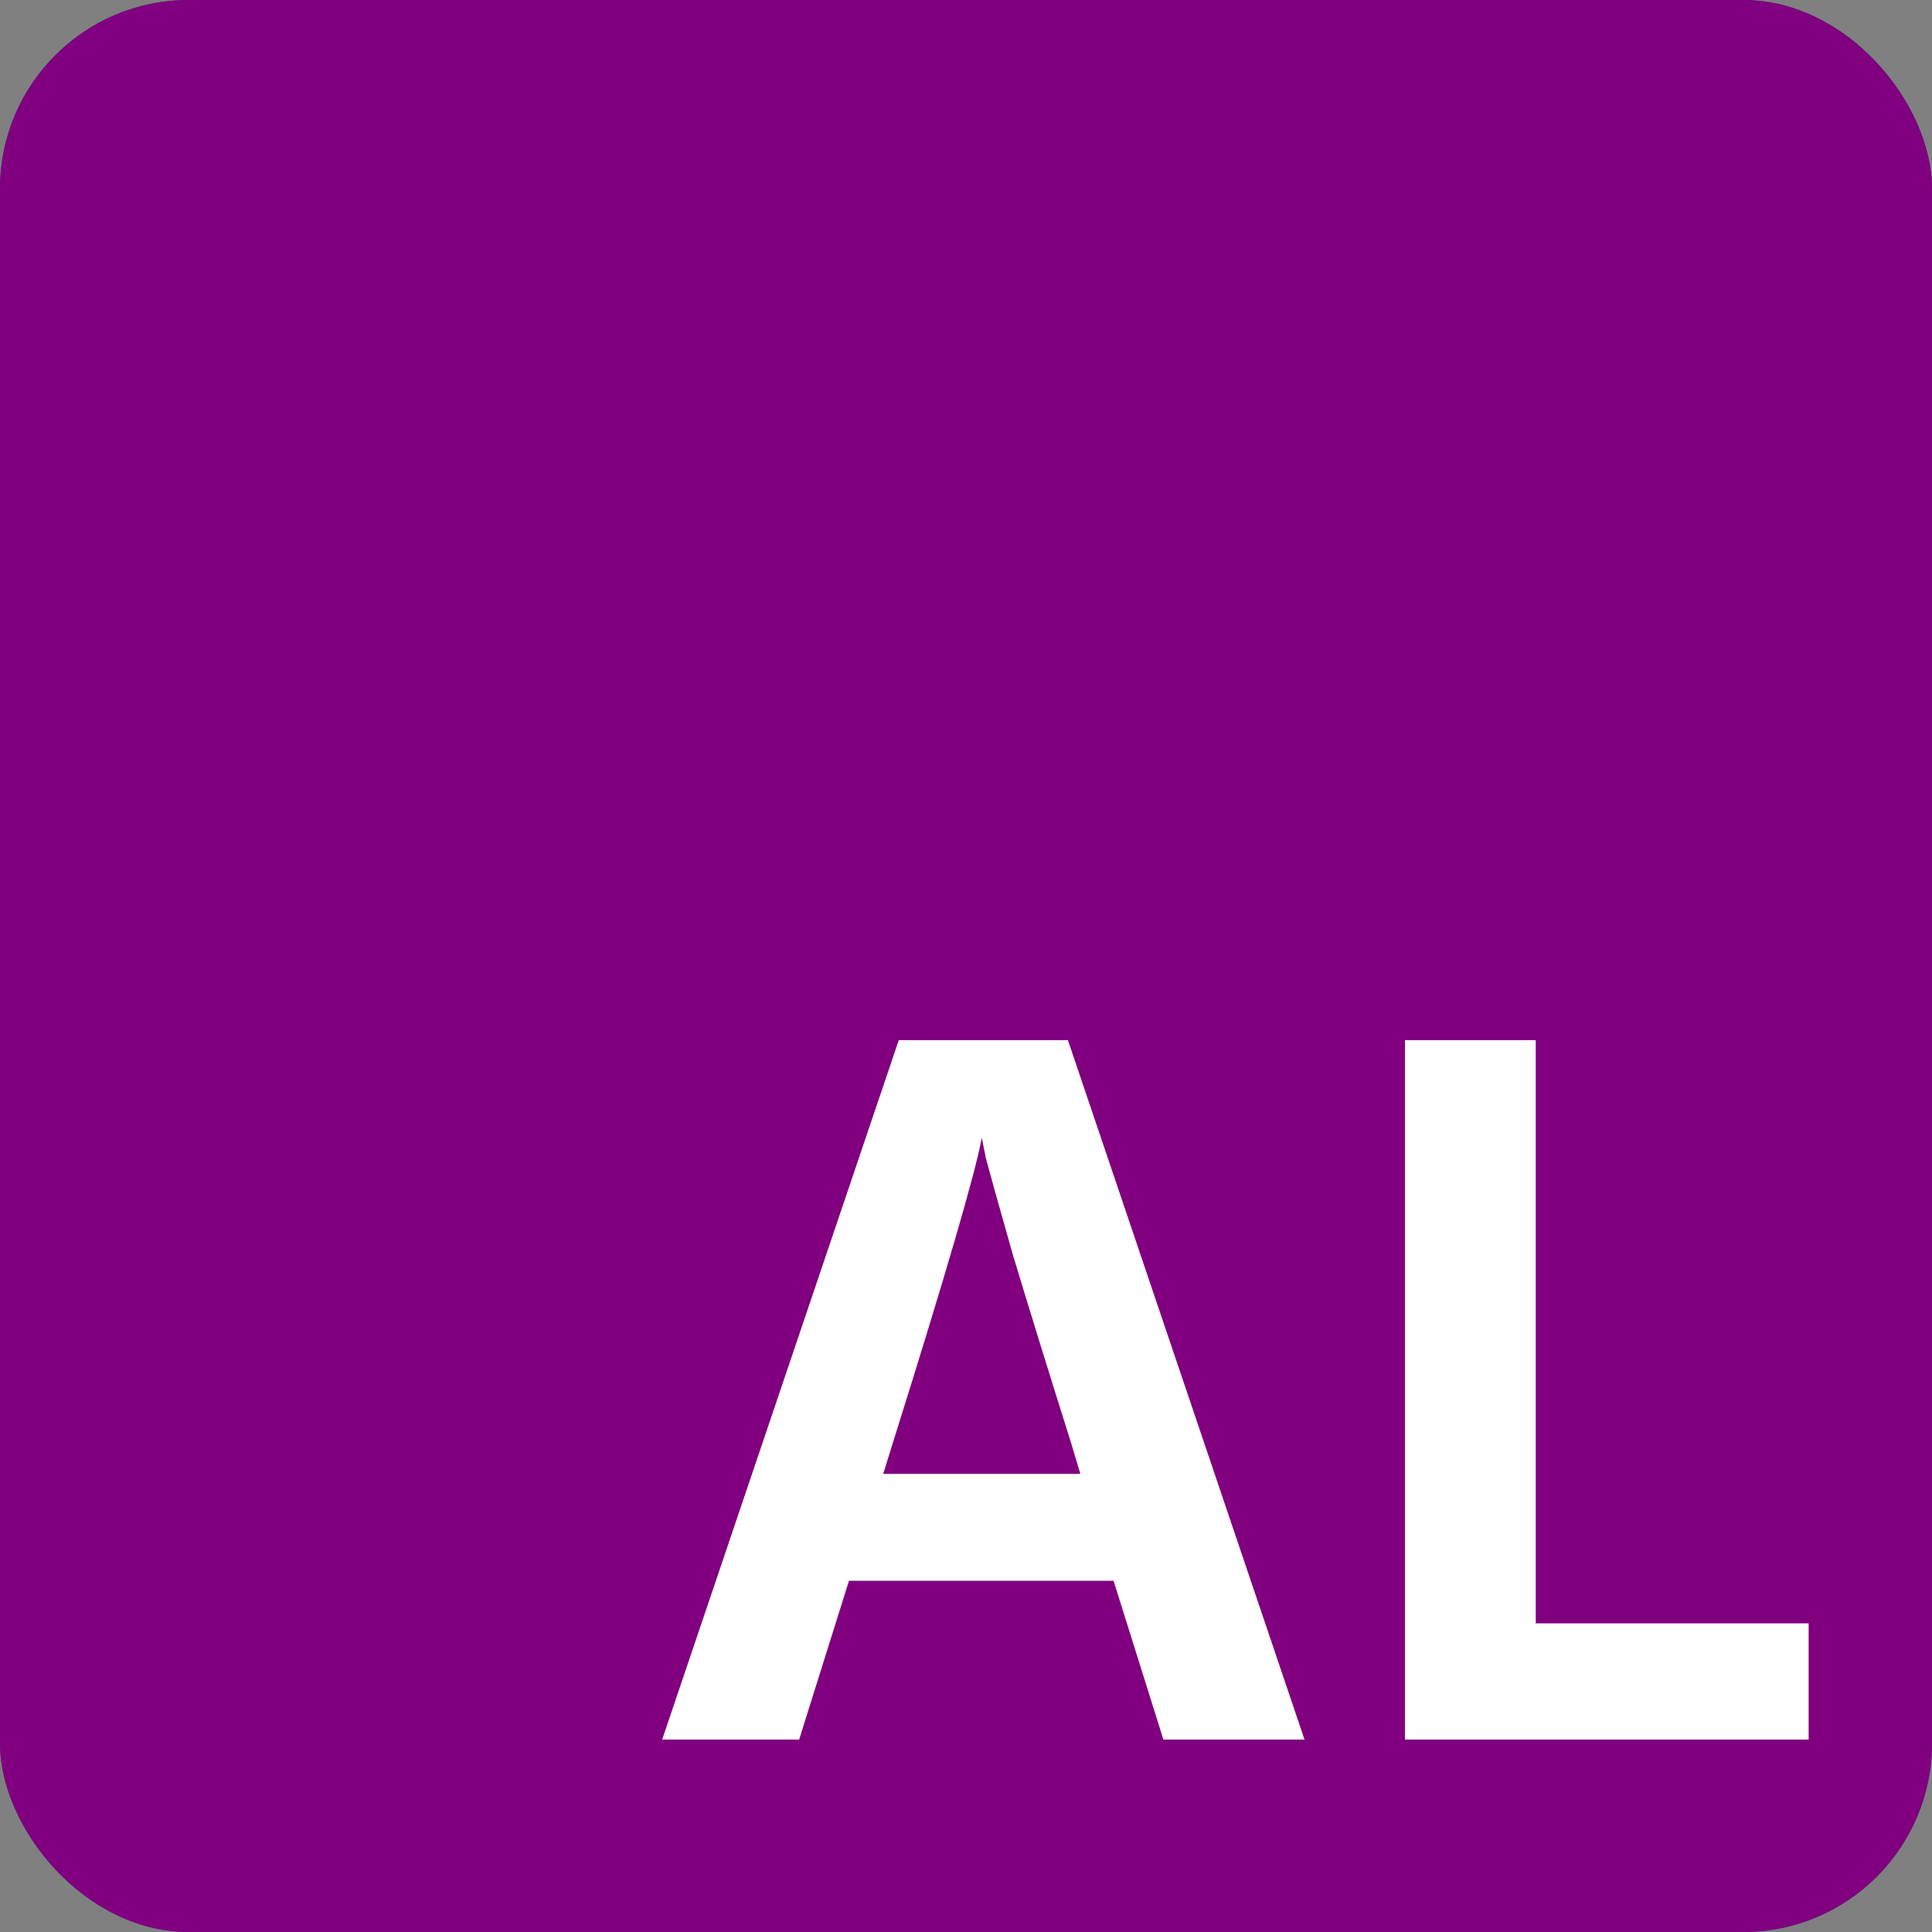
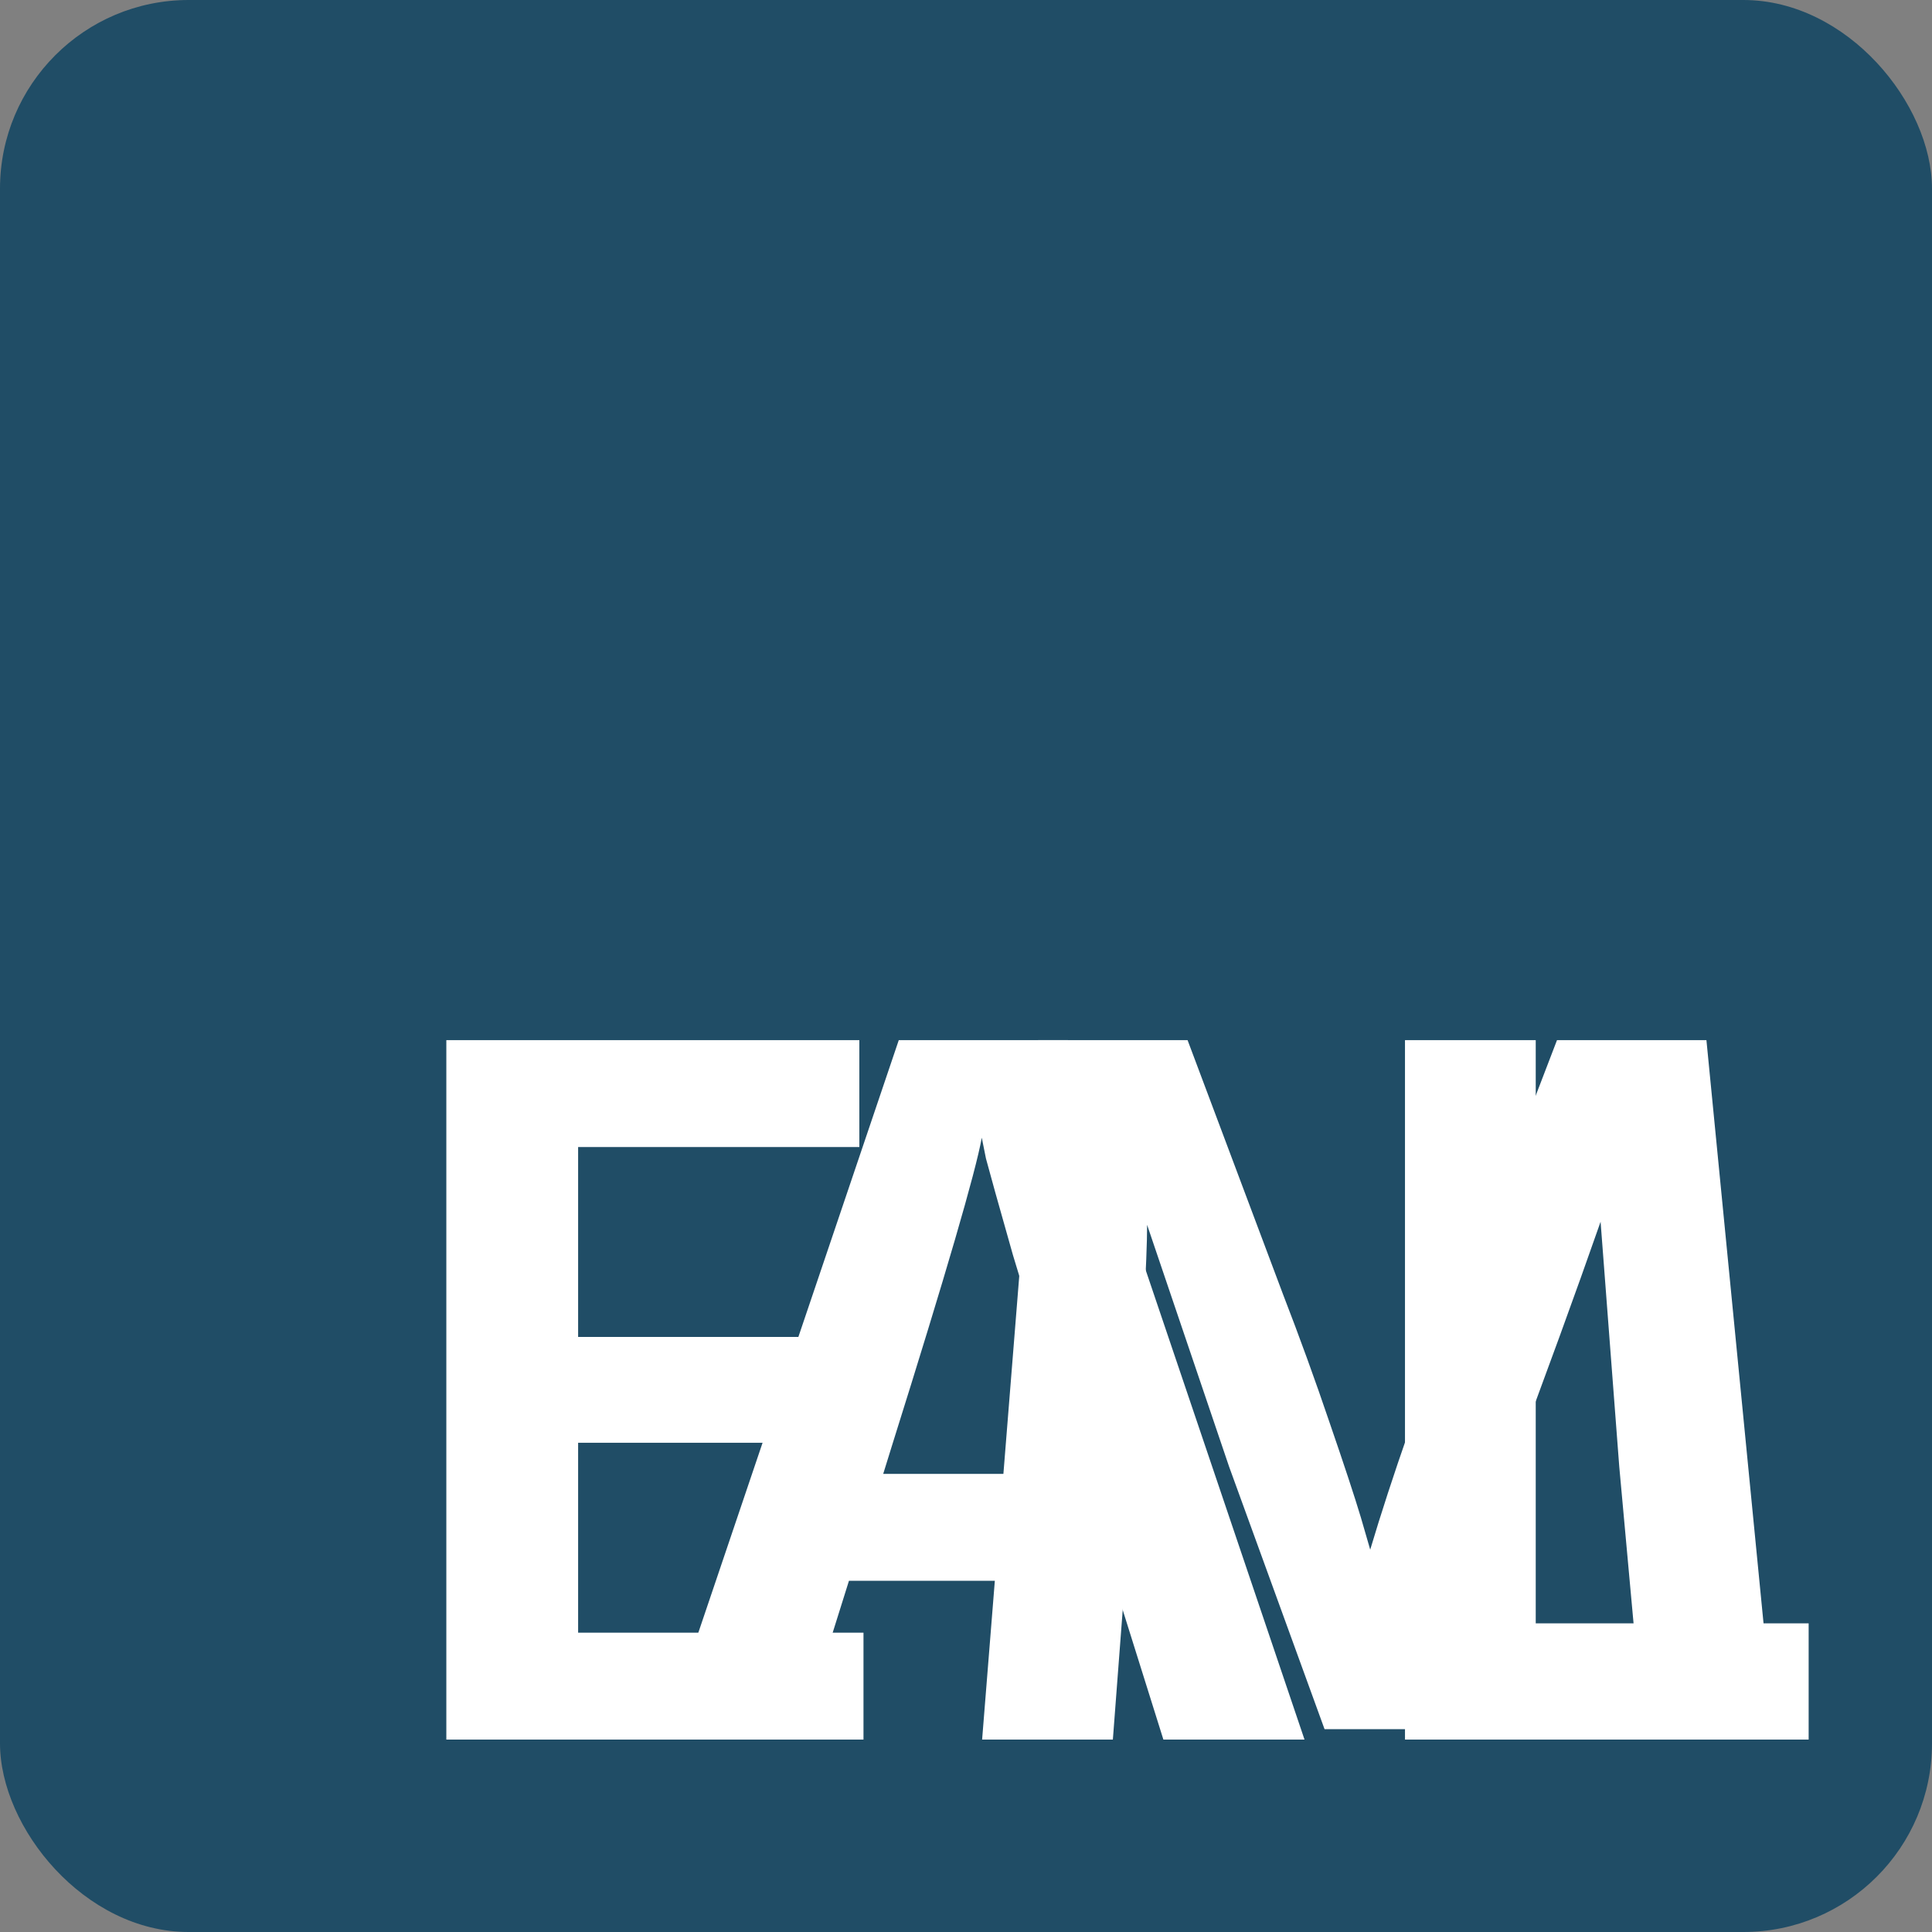
<svg xmlns="http://www.w3.org/2000/svg" width="512" height="512" viewBox="0 0 512 512" fill="none">
  <rect x="0" y="0" width="512" height="512" fill="#808080" stroke="none" />
  <rect width="512" height="512" rx="50" fill="#204D66" />
  <path d="M228.833 461H118.283V275.65H227.733V303.975H153.208V354.3H219.483V382.35H153.208V432.675H228.833V461ZM294.921 461H260.271L275.121 275.65H314.721L340.021 343.025C344.421 354.392 348.546 365.758 352.396 377.125C356.246 388.308 358.996 396.65 360.646 402.15L363.121 410.675C368.805 391.608 376.688 369.058 386.771 343.025L412.621 275.65H452.221L470.371 461H435.721L429.121 388.675L424.171 323.775C417.571 342.658 409.688 364.292 400.521 388.675L374.671 458.25H351.021L325.721 388.675L303.996 324.6C303.996 333.583 302.805 354.942 300.421 388.675L294.921 461Z" fill="white" />
-   <rect width="512" height="512" rx="50" fill="#800080" />
  <path d="M236.533 382.625L234.058 390.6H286.308L283.833 382.35C277.6 362.55 272.466 345.958 268.433 332.575C264.583 319.008 262.2 310.483 261.283 307L260.183 301.5C258.533 310.667 250.65 337.708 236.533 382.625ZM211.783 461H175.483L238.183 275.65H283.008L345.708 461H308.308L295.108 418.925H224.983L211.783 461ZM479.311 461H372.336V275.65H406.986V430.2H479.311V461Z" fill="white" />
</svg>